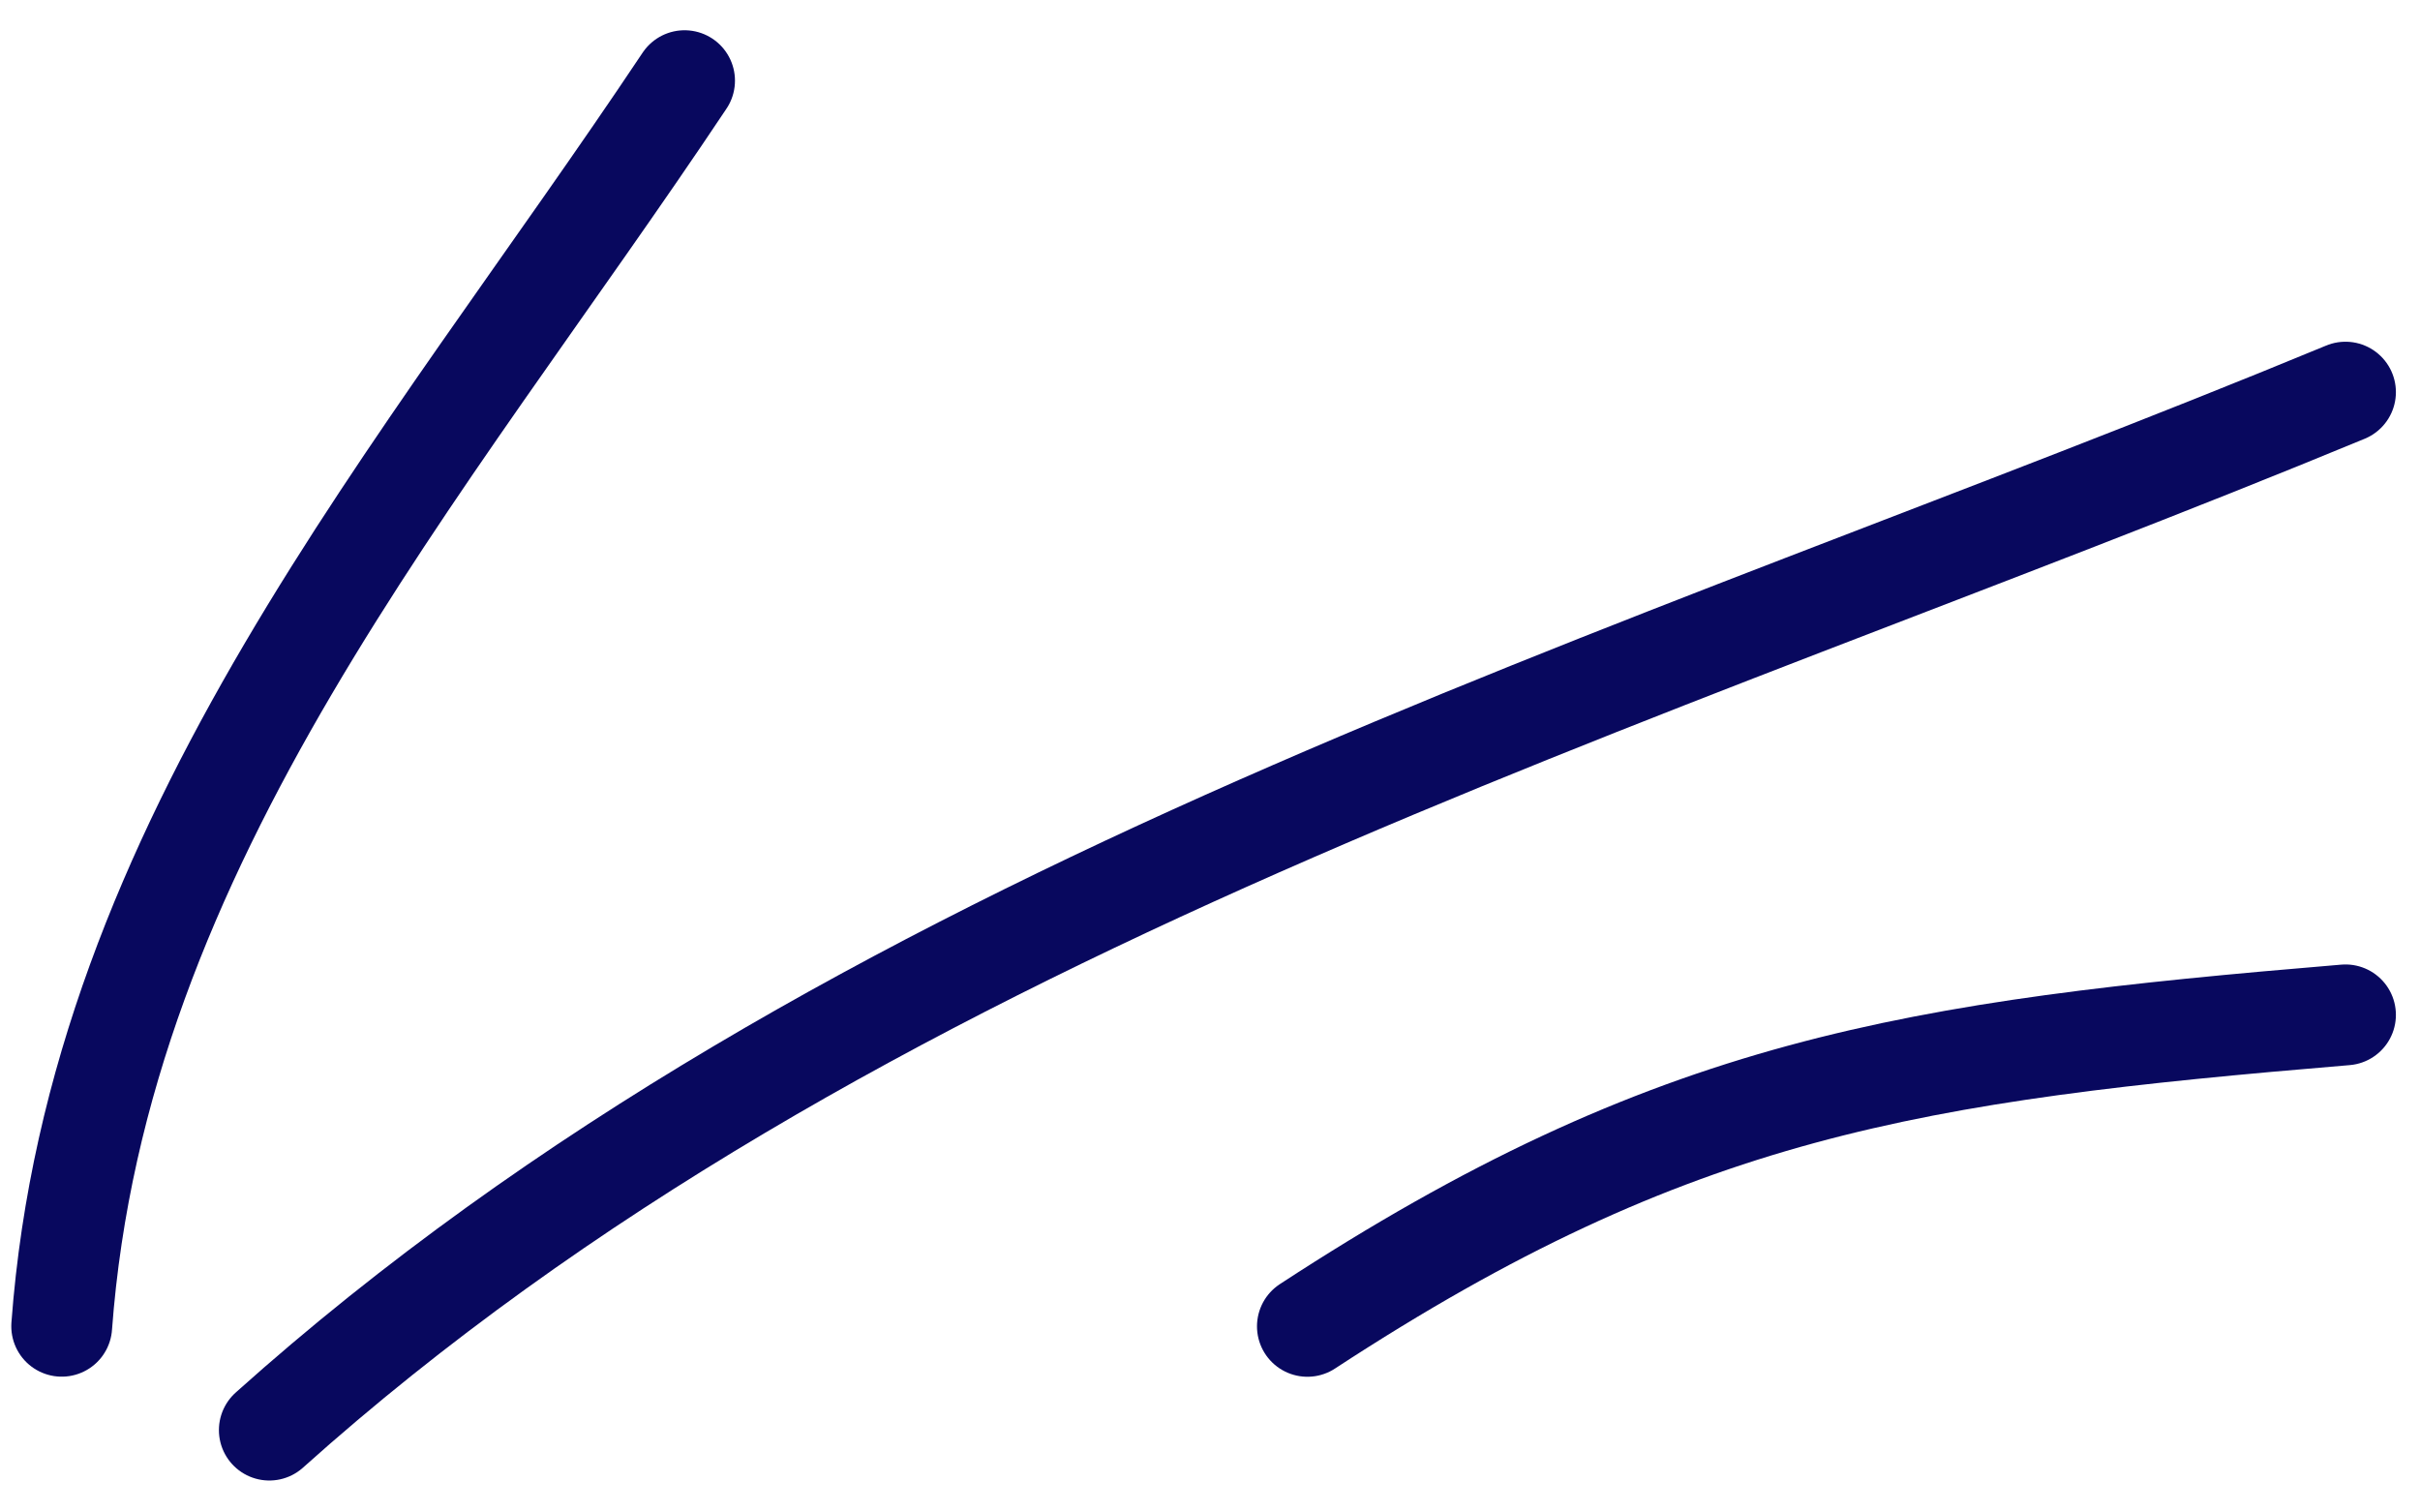
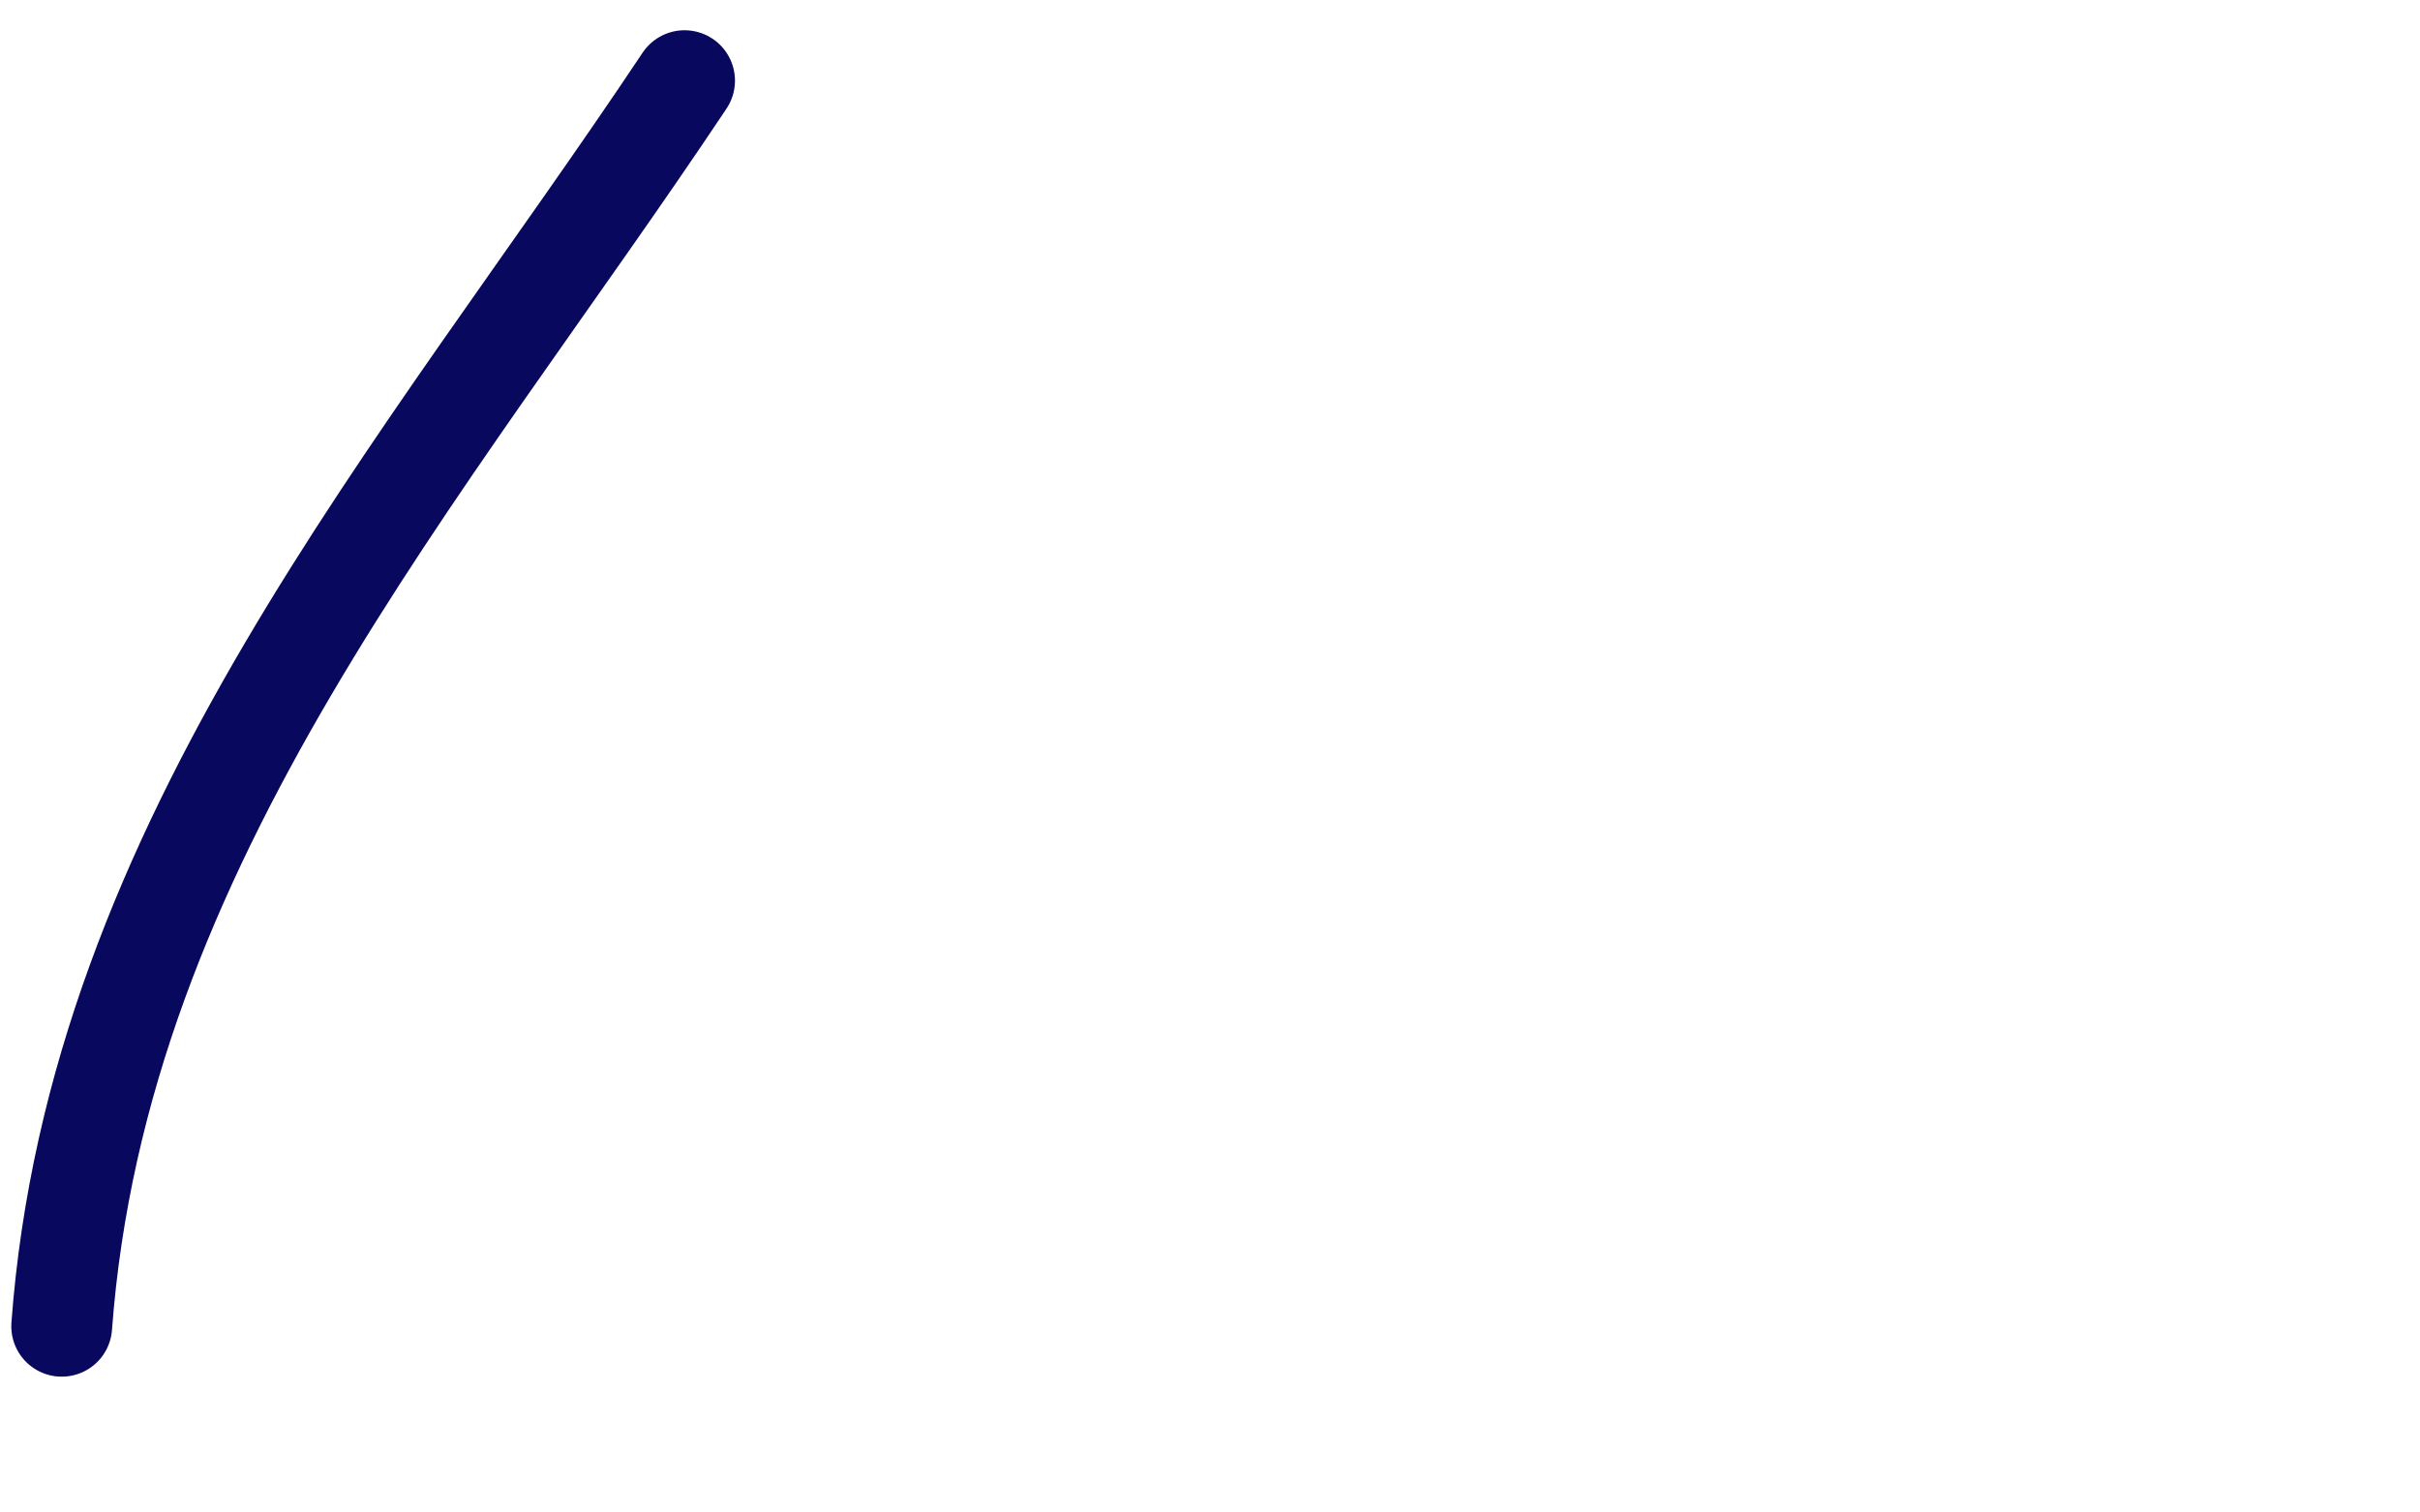
<svg xmlns="http://www.w3.org/2000/svg" width="24" height="15" viewBox="0 0 24 15" fill="none">
  <path d="M0.612 13.153C0.969 8.332 4.187 4.703 6.789 0.8" stroke="#08085E" stroke-linecap="round" />
-   <path d="M2.671 14.183C8.422 9.028 16.236 6.795 23.261 3.889" stroke="#08085E" stroke-linecap="round" />
-   <path d="M12.966 13.154C16.602 10.777 18.963 10.424 23.261 10.065" stroke="#08085E" stroke-linecap="round" />
</svg>